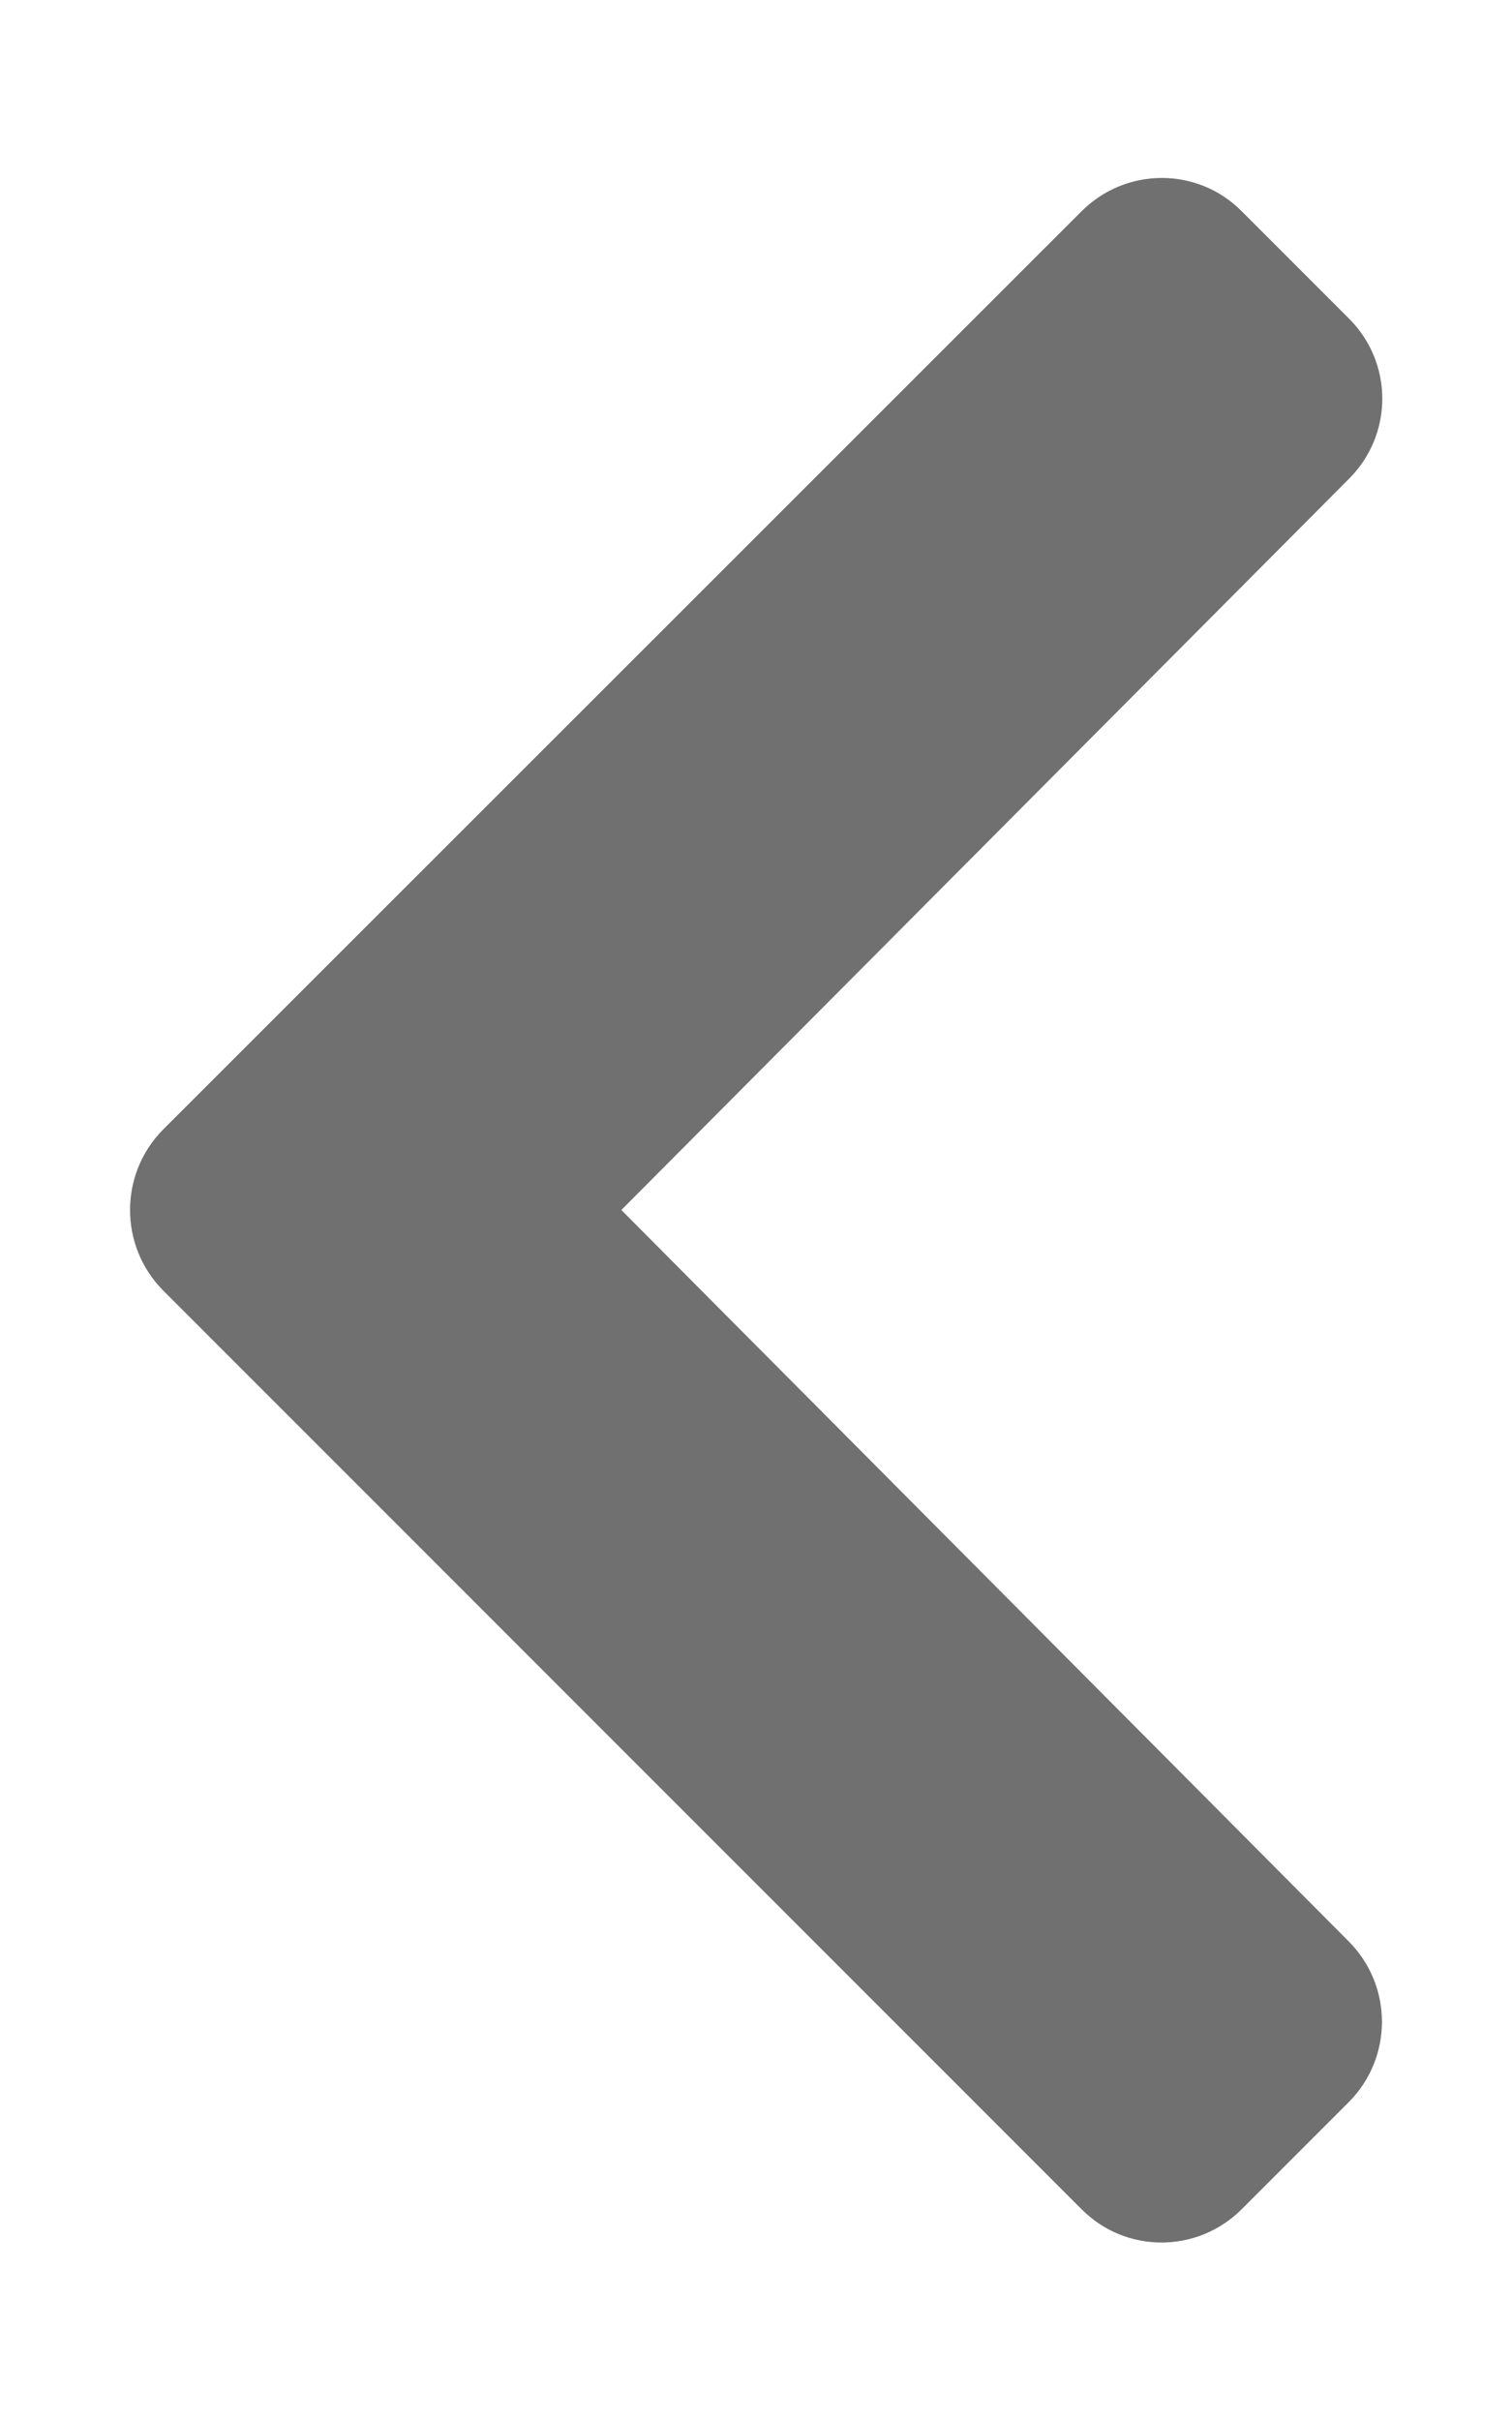
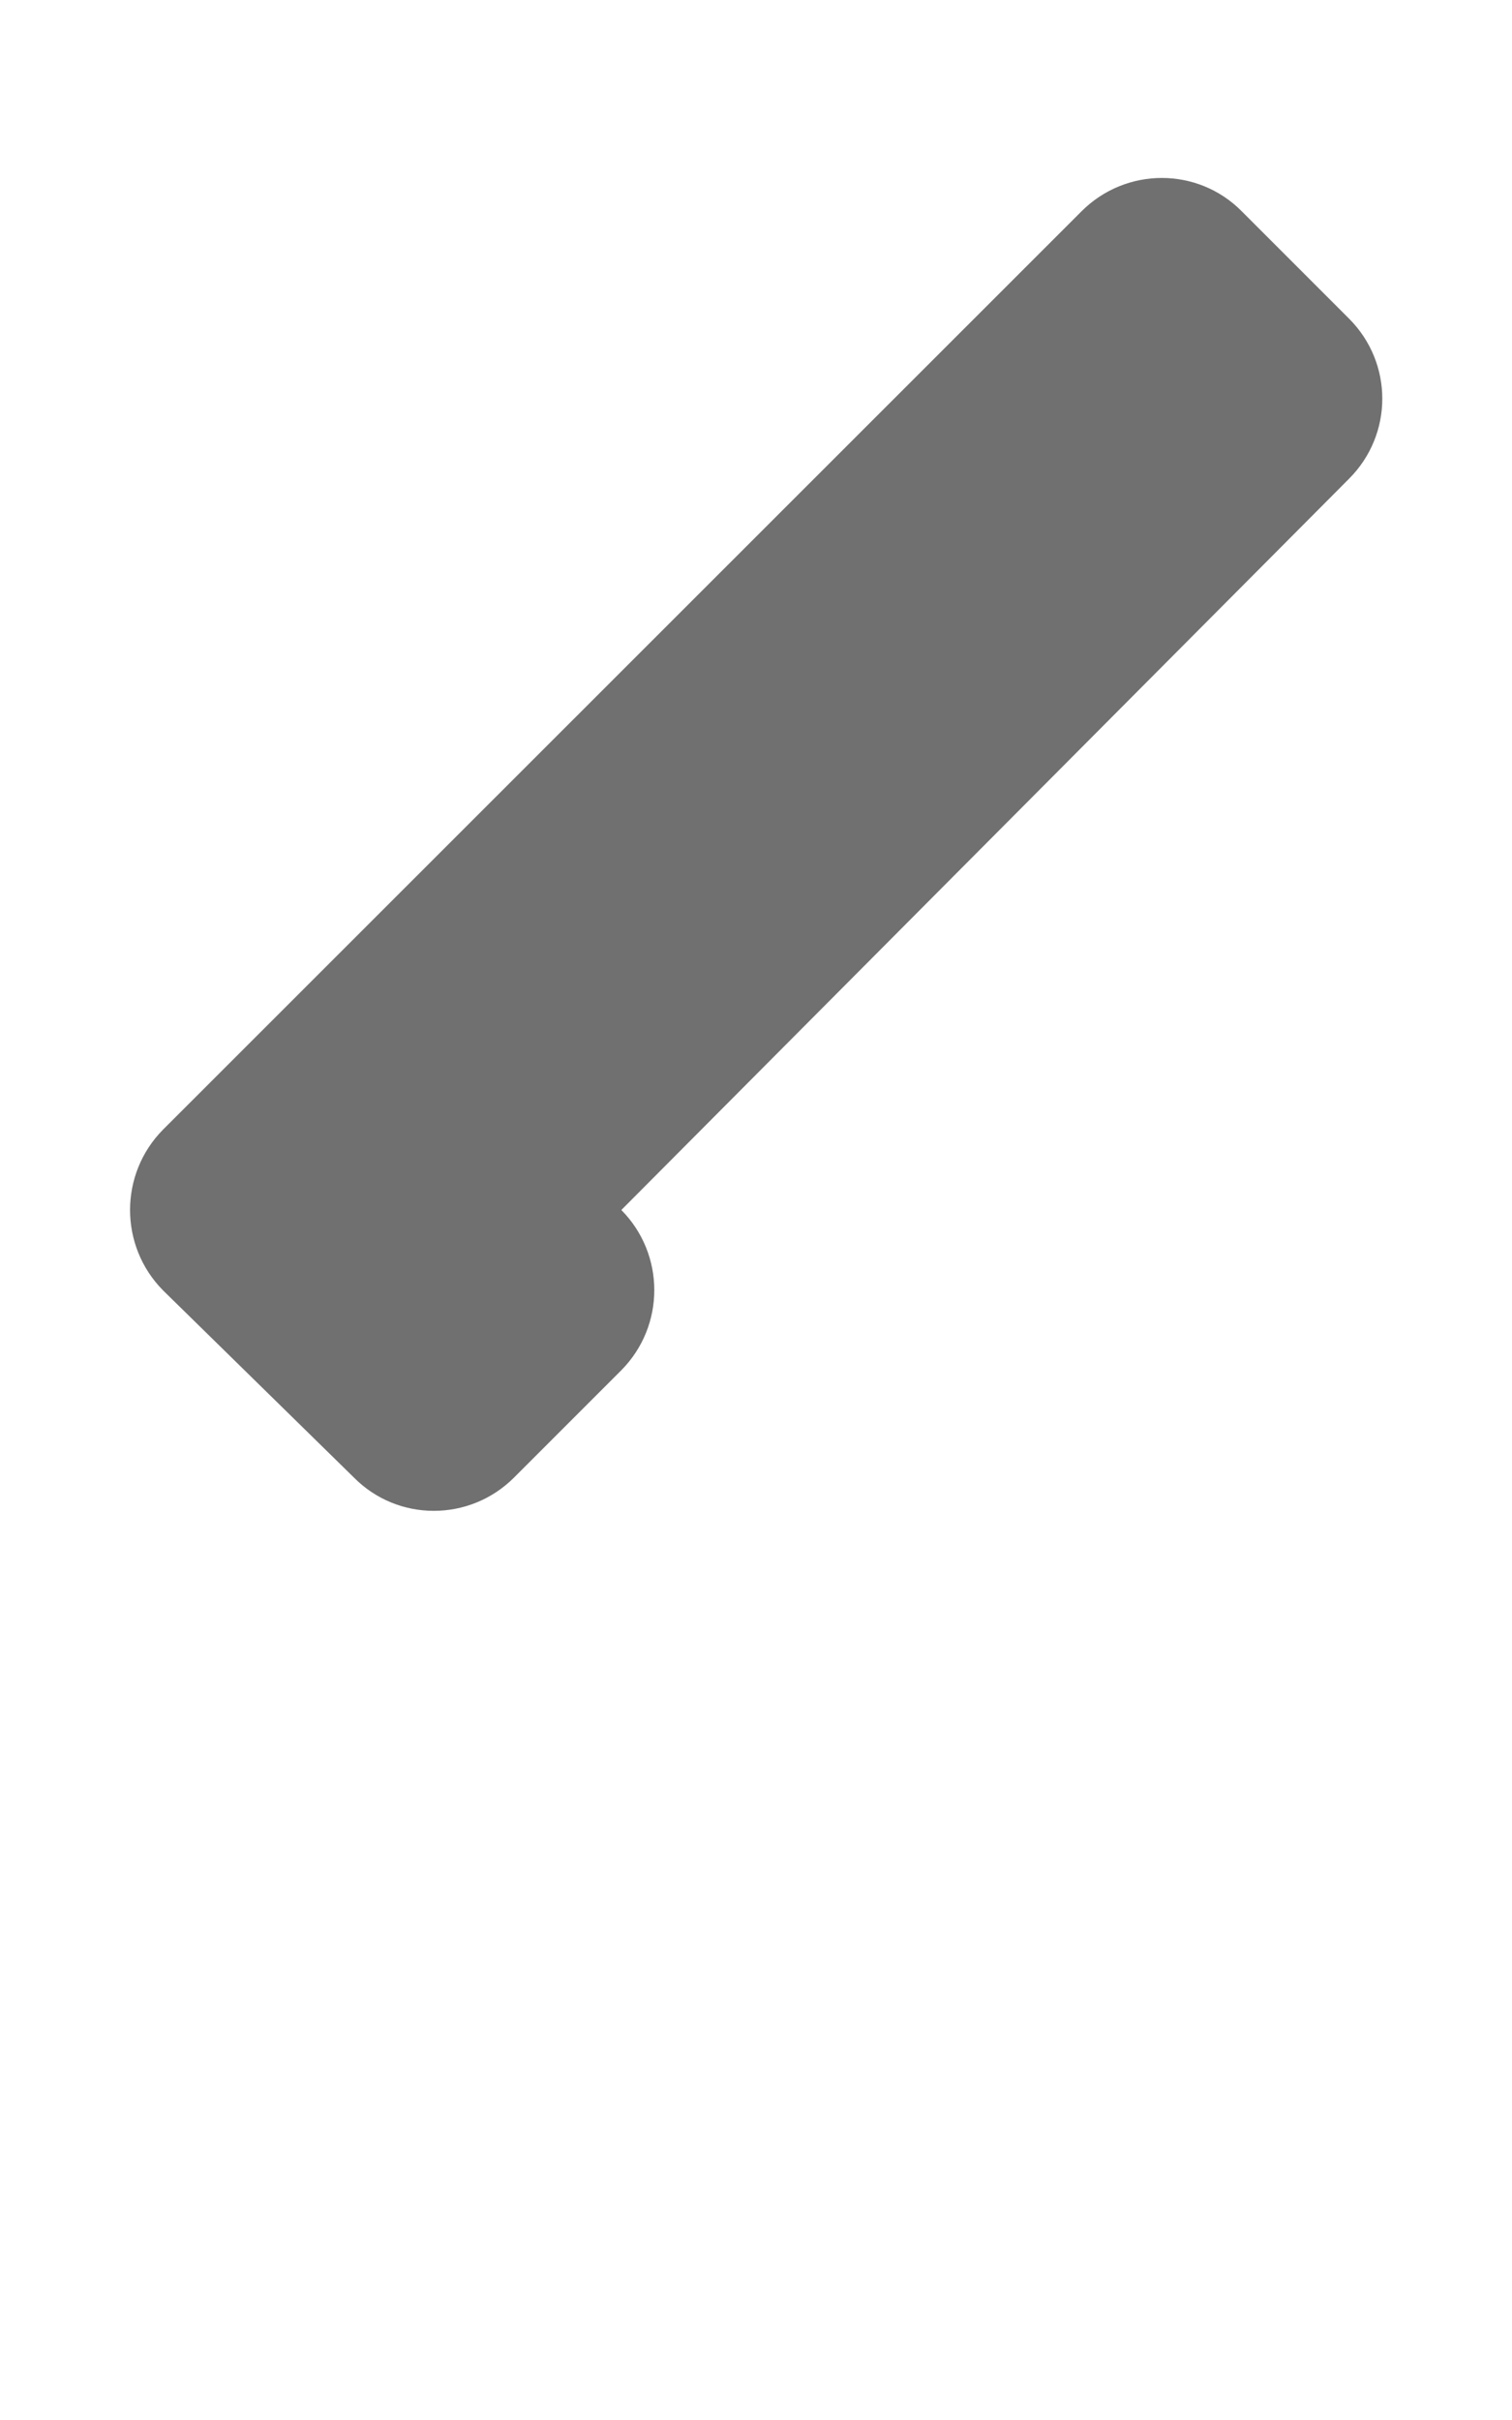
<svg xmlns="http://www.w3.org/2000/svg" version="1.1" id="圖層_1" focusable="false" x="0px" y="0px" viewBox="0 0 320 512" style="enable-background:new 0 0 320 512;" xml:space="preserve">
  <style type="text/css">
	.st0{fill:#707070;}
</style>
-   <path class="st0" d="M34.5,239L228.9,44.7c9.4-9.4,24.6-9.4,33.9,0l22.7,22.7c9.4,9.4,9.4,24.5,0,33.9L131.5,256l154,154.8  c9.3,9.4,9.3,24.5,0,33.9l-22.7,22.7c-9.4,9.4-24.6,9.4-33.9,0L34.5,273C25.2,263.6,25.2,248.4,34.5,239z" />
+   <path class="st0" d="M34.5,239L228.9,44.7c9.4-9.4,24.6-9.4,33.9,0l22.7,22.7c9.4,9.4,9.4,24.5,0,33.9L131.5,256c9.3,9.4,9.3,24.5,0,33.9l-22.7,22.7c-9.4,9.4-24.6,9.4-33.9,0L34.5,273C25.2,263.6,25.2,248.4,34.5,239z" />
</svg>